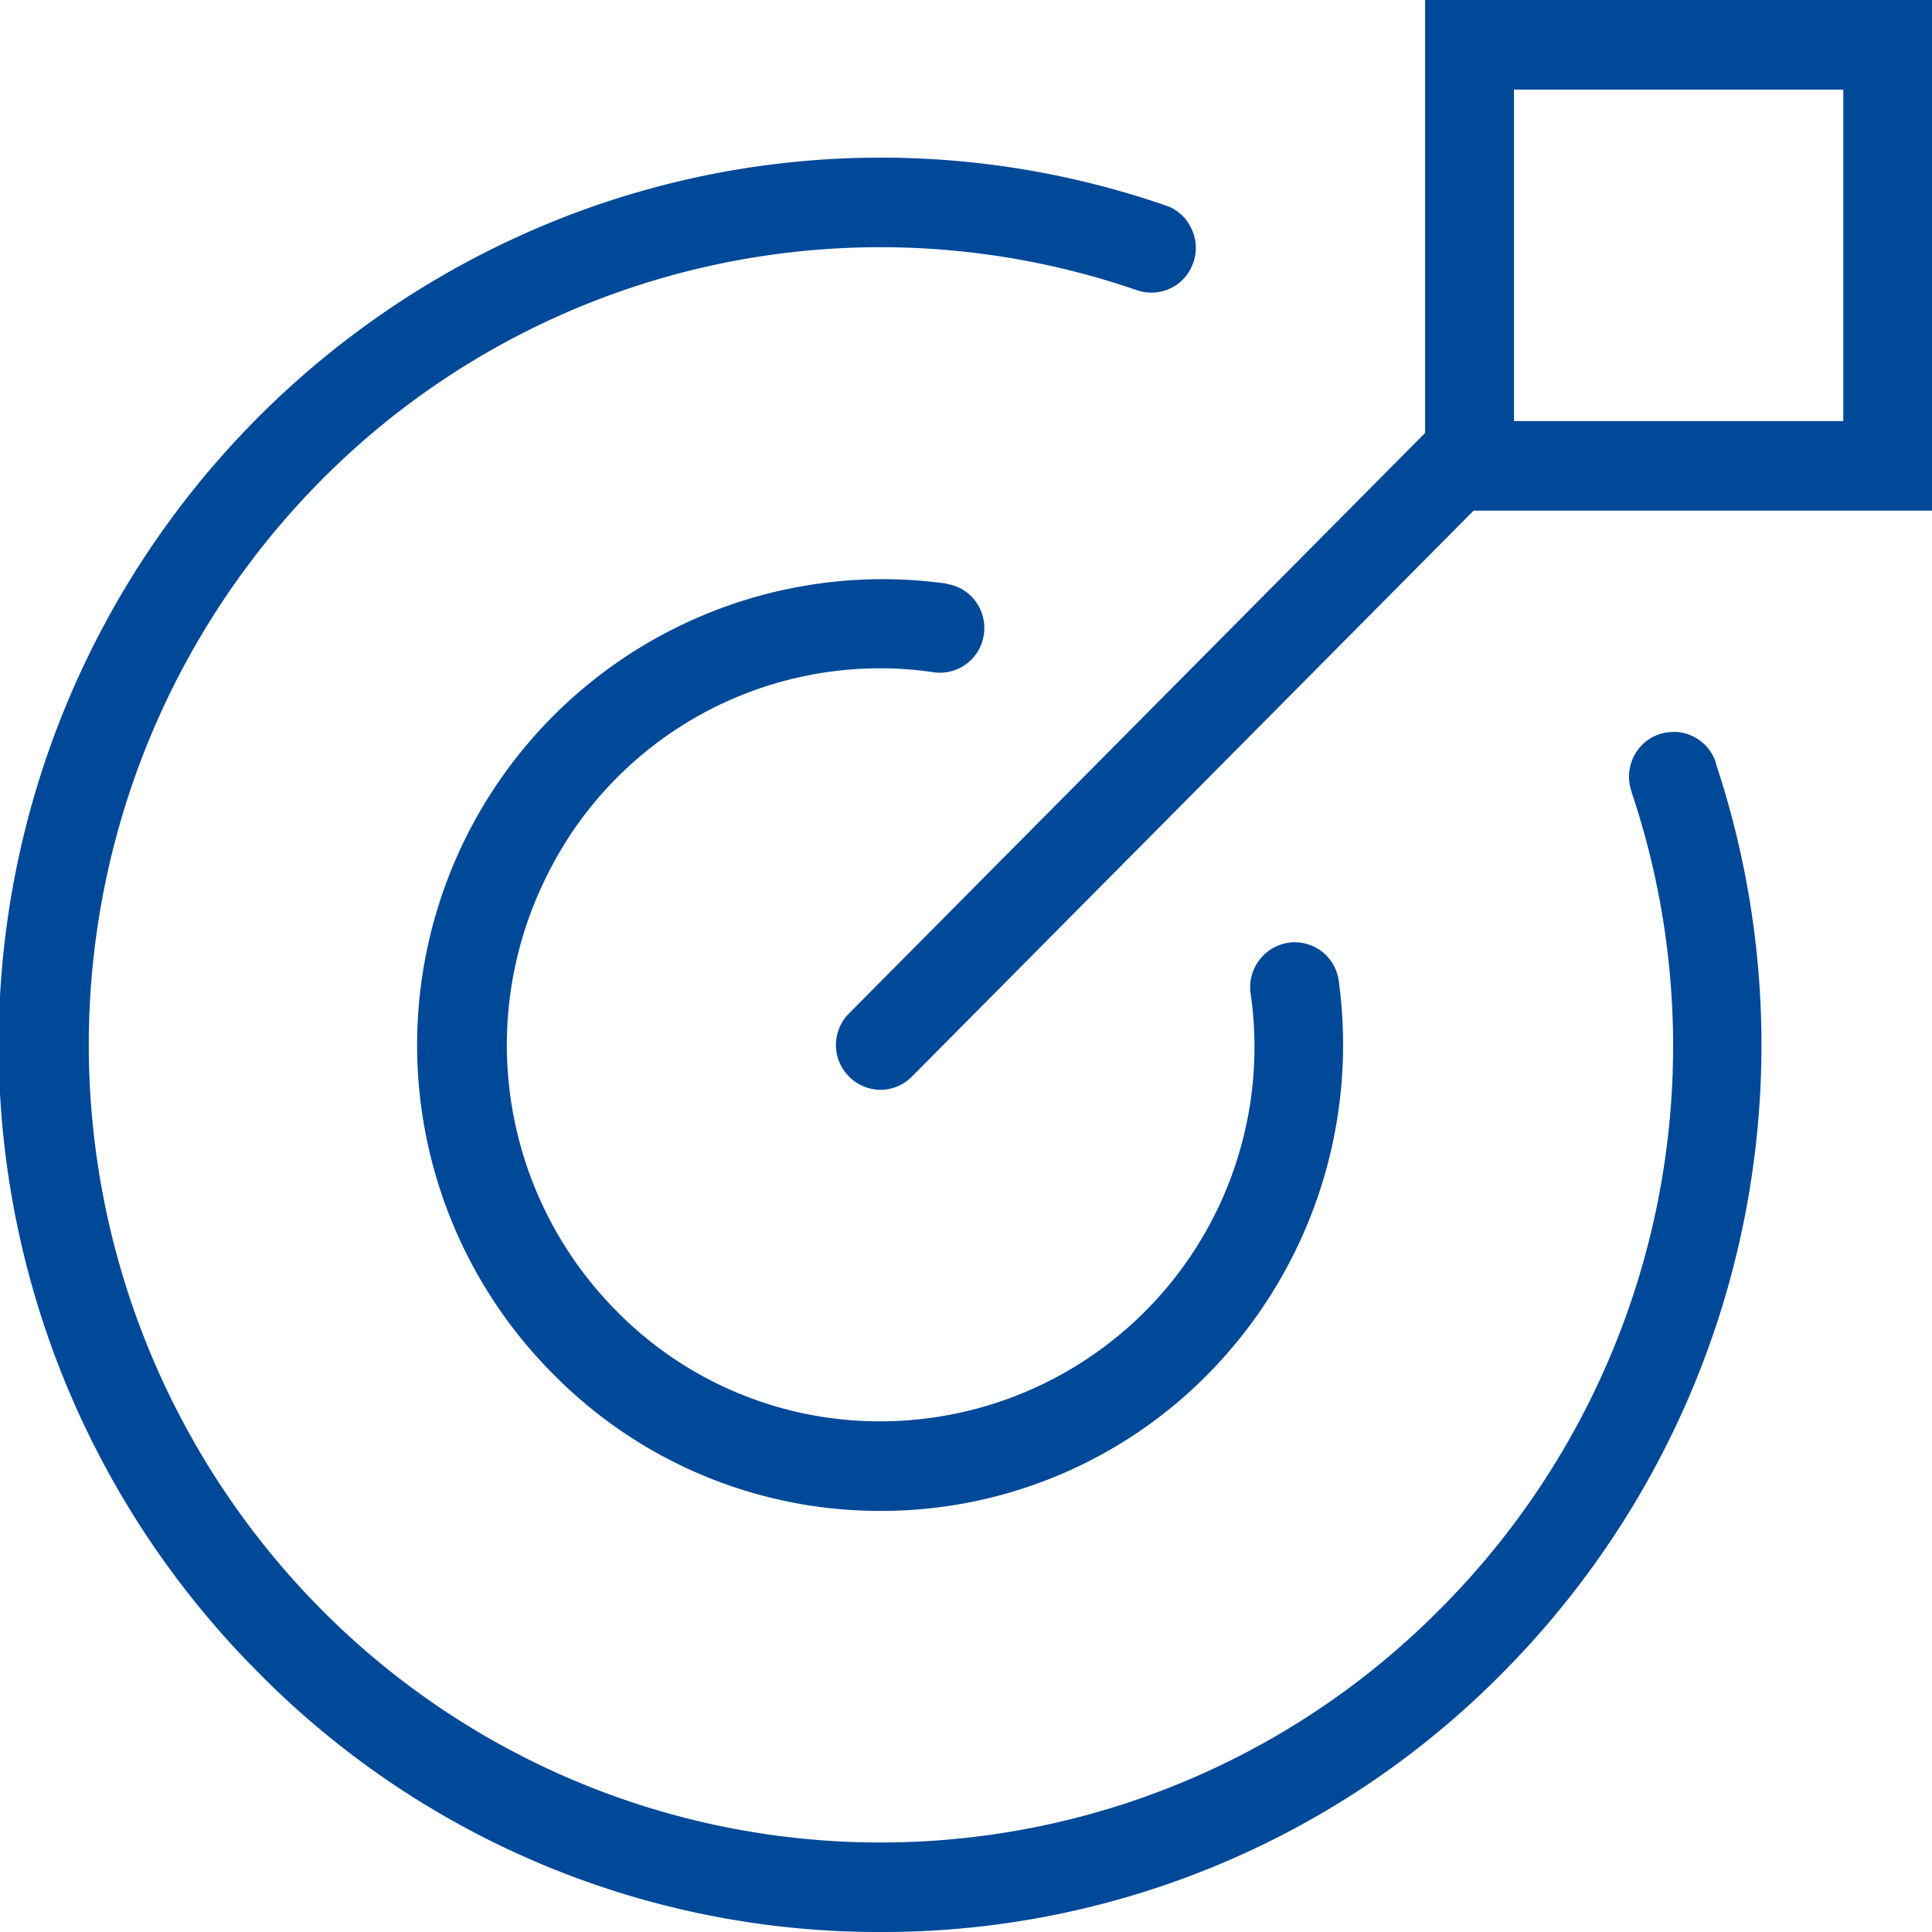
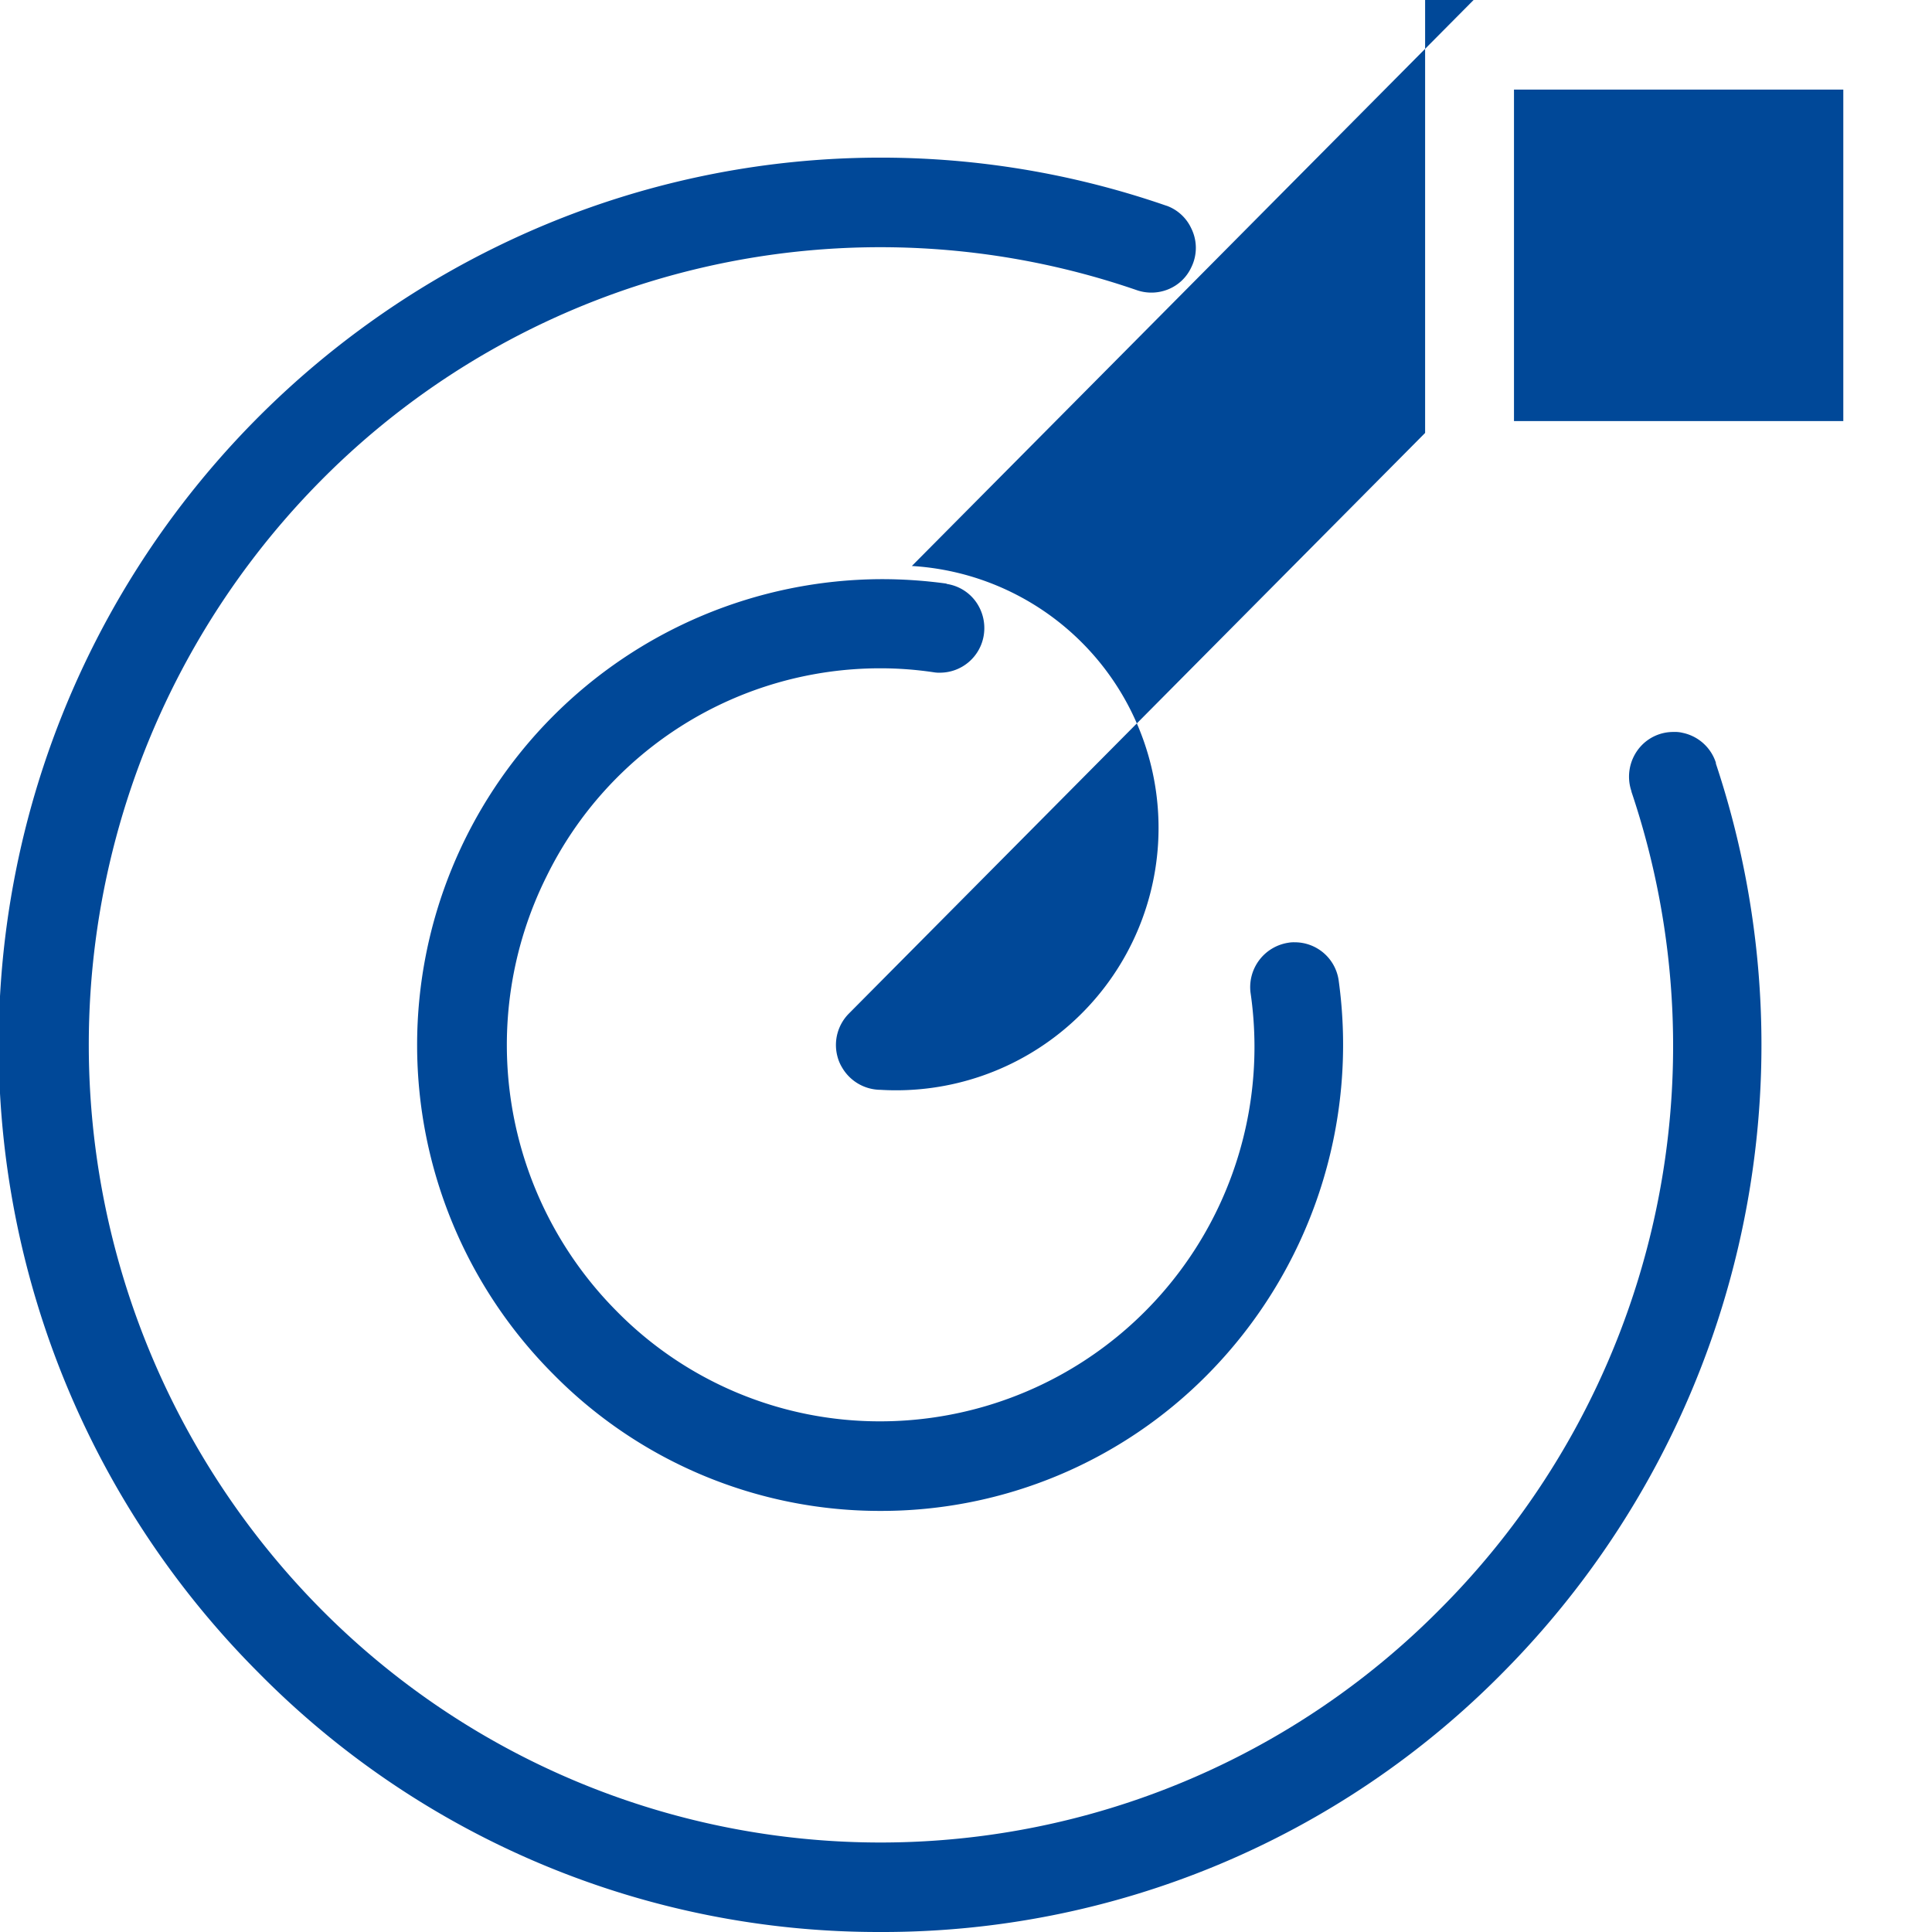
<svg xmlns="http://www.w3.org/2000/svg" width="44" height="44" viewBox="0 0 44 44">
  <defs>
    <style>
      .cls-1 {
        fill: #004898;
        fill-rule: evenodd;
      }
    </style>
  </defs>
-   <path id="形状_581" data-name="形状 581" class="cls-1" d="M664.052,1164a19.831,19.831,0,0,1-14.179-5.92,20.236,20.236,0,0,1,6.563-32.97,19.871,19.871,0,0,1,14.113-.43l0.032,0.01a0.99,0.99,0,0,1,.549.51,1,1,0,0,1,0,.89,0.986,0.986,0,0,1-.527.5,1.016,1.016,0,0,1-.708.02,17.928,17.928,0,0,0-18.592,4.34,18.262,18.262,0,0,0,0,25.69,17.934,17.934,0,0,0,25.5,0,18.147,18.147,0,0,0,4.352-18.61l0-.01a1.03,1.03,0,0,1,.2-1.01,1,1,0,0,1,.76-0.34,0.724,0.724,0,0,1,.207.02,1.012,1.012,0,0,1,.756.68l0,0.02a20.292,20.292,0,0,1-4.84,20.69A19.833,19.833,0,0,1,664.052,1164Zm0-9.59a10.442,10.442,0,0,1-7.447-3.11,10.61,10.61,0,0,1,7.442-18.11,10.772,10.772,0,0,1,1.5.1l0.022,0.01a1,1,0,0,1,.646.39,1.032,1.032,0,0,1,.192.76,1.011,1.011,0,0,1-1,.87,0.708,0.708,0,0,1-.145-0.01,8.239,8.239,0,0,0-1.215-.09,8.461,8.461,0,0,0-7.6,4.74,8.6,8.6,0,0,0,1.586,9.89,8.4,8.4,0,0,0,6.023,2.52,8.528,8.528,0,0,0,8.423-9.77,1.024,1.024,0,0,1,.863-1.13,0.7,0.7,0,0,1,.144-0.01,1.009,1.009,0,0,1,1,.86,10.679,10.679,0,0,1-2.981,8.98A10.442,10.442,0,0,1,664.052,1154.41Zm0-9.59a1.021,1.021,0,0,1-.875-0.51,0.931,0.931,0,0,1-.11-0.27,1.016,1.016,0,0,1,.269-0.96l13.12-13.22V1120H688v11.63H677.56l-12.793,12.89A1.013,1.013,0,0,1,664.052,1144.82Zm14.428-15.23h7.5v-7.55h-7.5v7.55Z" transform="translate(-644 -1120)" />
+   <path id="形状_581" data-name="形状 581" class="cls-1" d="M664.052,1164a19.831,19.831,0,0,1-14.179-5.92,20.236,20.236,0,0,1,6.563-32.97,19.871,19.871,0,0,1,14.113-.43l0.032,0.01a0.99,0.99,0,0,1,.549.51,1,1,0,0,1,0,.89,0.986,0.986,0,0,1-.527.5,1.016,1.016,0,0,1-.708.02,17.928,17.928,0,0,0-18.592,4.34,18.262,18.262,0,0,0,0,25.69,17.934,17.934,0,0,0,25.5,0,18.147,18.147,0,0,0,4.352-18.61l0-.01a1.03,1.03,0,0,1,.2-1.01,1,1,0,0,1,.76-0.34,0.724,0.724,0,0,1,.207.02,1.012,1.012,0,0,1,.756.68l0,0.02a20.292,20.292,0,0,1-4.84,20.69A19.833,19.833,0,0,1,664.052,1164Zm0-9.59a10.442,10.442,0,0,1-7.447-3.11,10.61,10.61,0,0,1,7.442-18.11,10.772,10.772,0,0,1,1.5.1l0.022,0.01a1,1,0,0,1,.646.39,1.032,1.032,0,0,1,.192.76,1.011,1.011,0,0,1-1,.87,0.708,0.708,0,0,1-.145-0.01,8.239,8.239,0,0,0-1.215-.09,8.461,8.461,0,0,0-7.6,4.74,8.6,8.6,0,0,0,1.586,9.89,8.4,8.4,0,0,0,6.023,2.52,8.528,8.528,0,0,0,8.423-9.77,1.024,1.024,0,0,1,.863-1.13,0.7,0.7,0,0,1,.144-0.01,1.009,1.009,0,0,1,1,.86,10.679,10.679,0,0,1-2.981,8.98A10.442,10.442,0,0,1,664.052,1154.41Zm0-9.59a1.021,1.021,0,0,1-.875-0.51,0.931,0.931,0,0,1-.11-0.27,1.016,1.016,0,0,1,.269-0.96l13.12-13.22V1120H688H677.56l-12.793,12.89A1.013,1.013,0,0,1,664.052,1144.82Zm14.428-15.23h7.5v-7.55h-7.5v7.55Z" transform="translate(-644 -1120)" />
</svg>